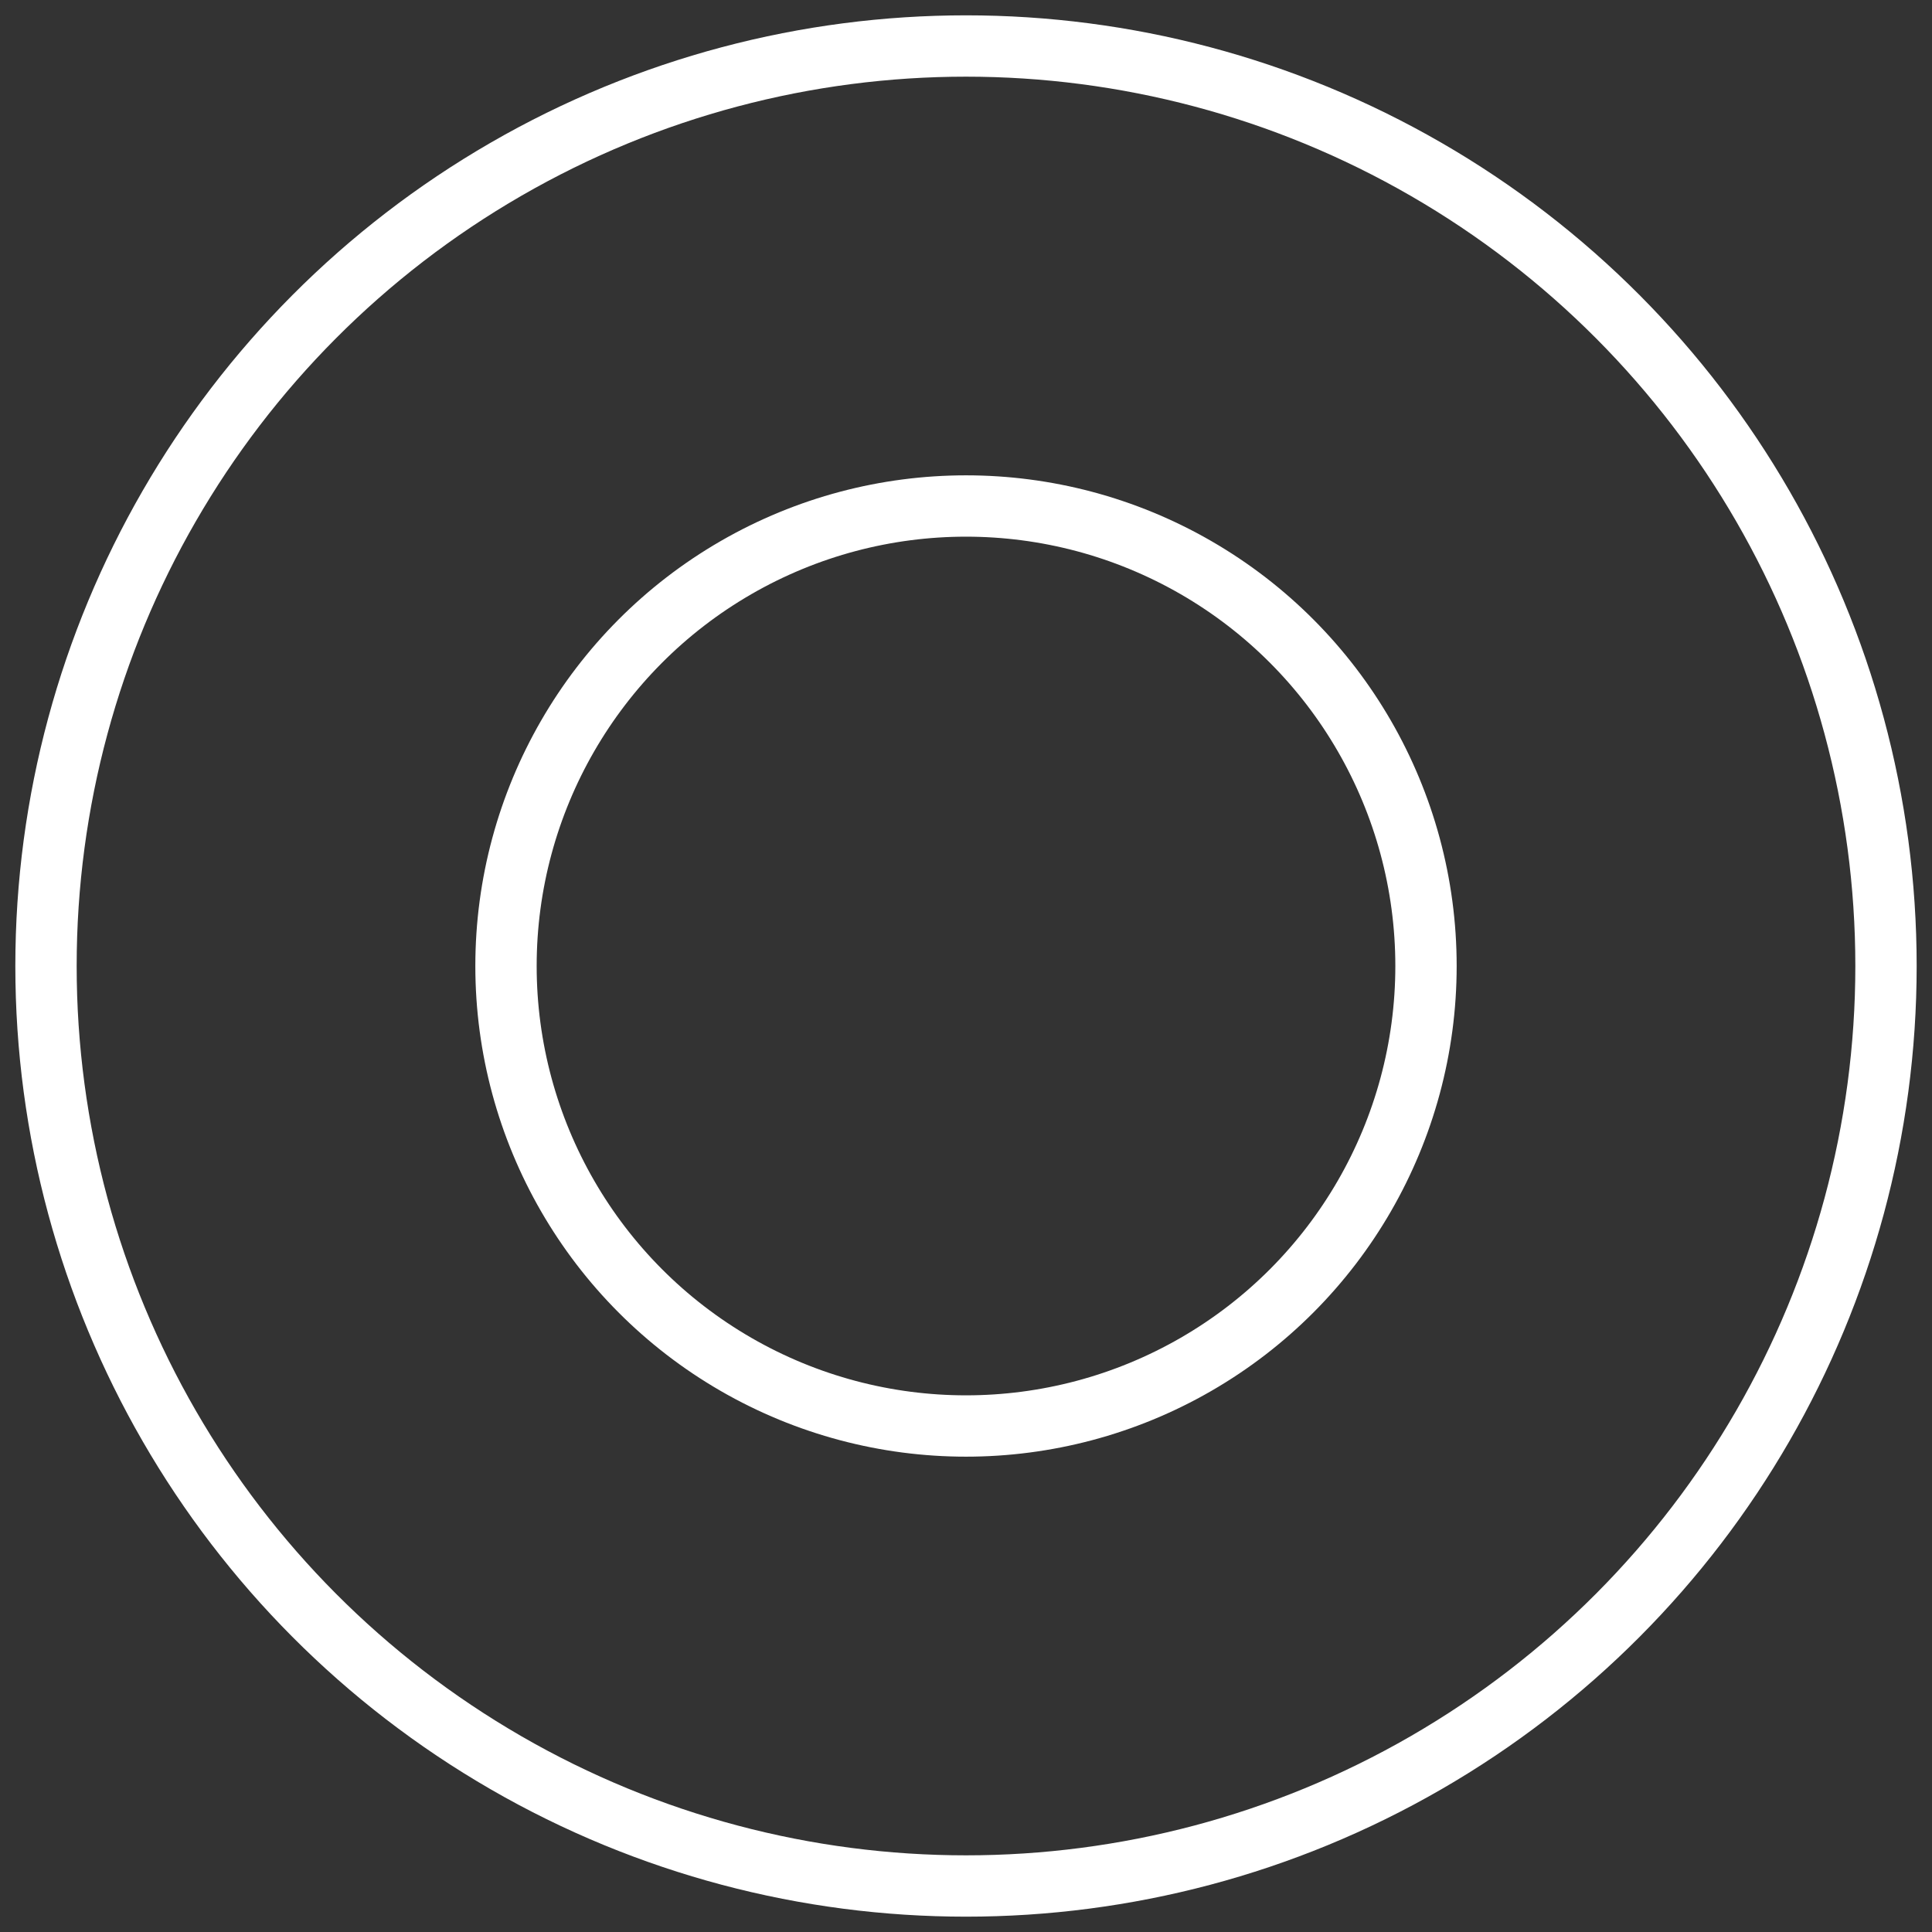
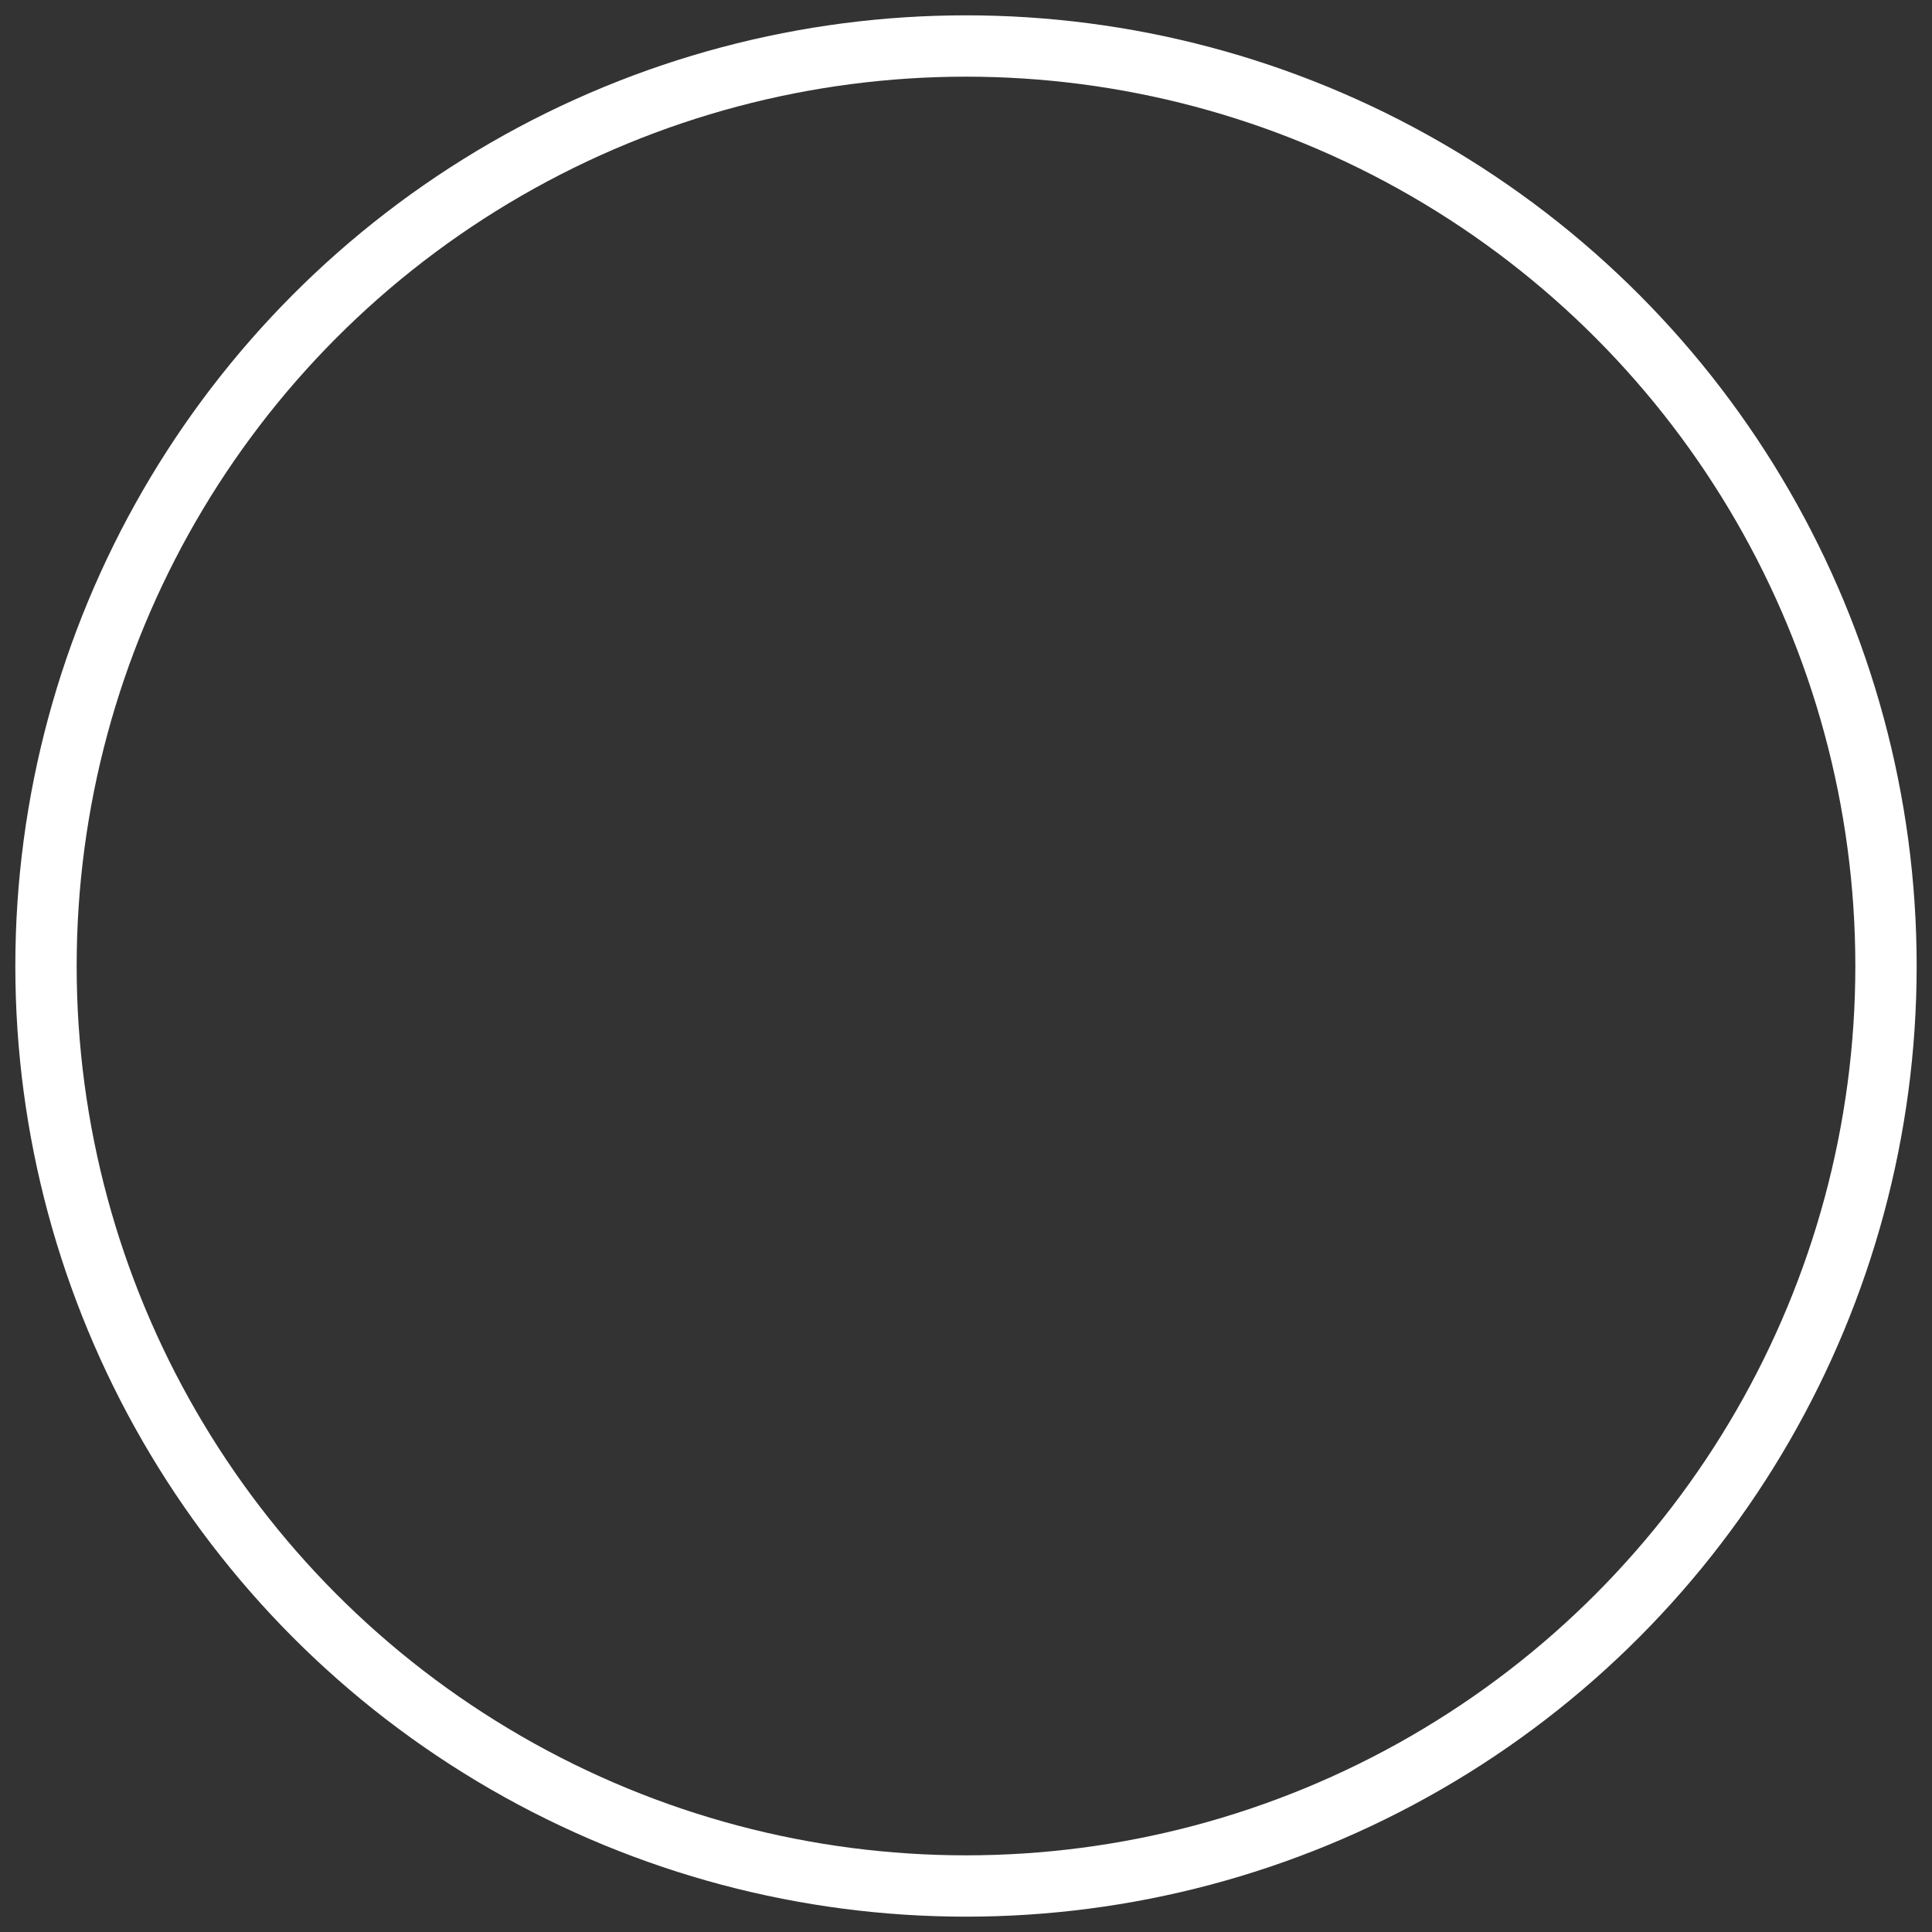
<svg xmlns="http://www.w3.org/2000/svg" version="1.1" viewBox="0 0 63 63">
  <rect x="0" y="0" width="63" height="63" fill="#333333" stroke="none" />
  <defs>
    <style>
      .cls-1 {
        fill: none;
        stroke: #fff;
        stroke-miterlimit: 10;
        stroke-width: 2px;
      }
    </style>
  </defs>
  <g>
    <g id="Layer_1">
      <g>
        <circle class="cls-1" cx="31.5" cy="31.5" r="30" />
-         <circle class="cls-1" cx="31.5" cy="31.5" r="15" />
      </g>
    </g>
  </g>
</svg>